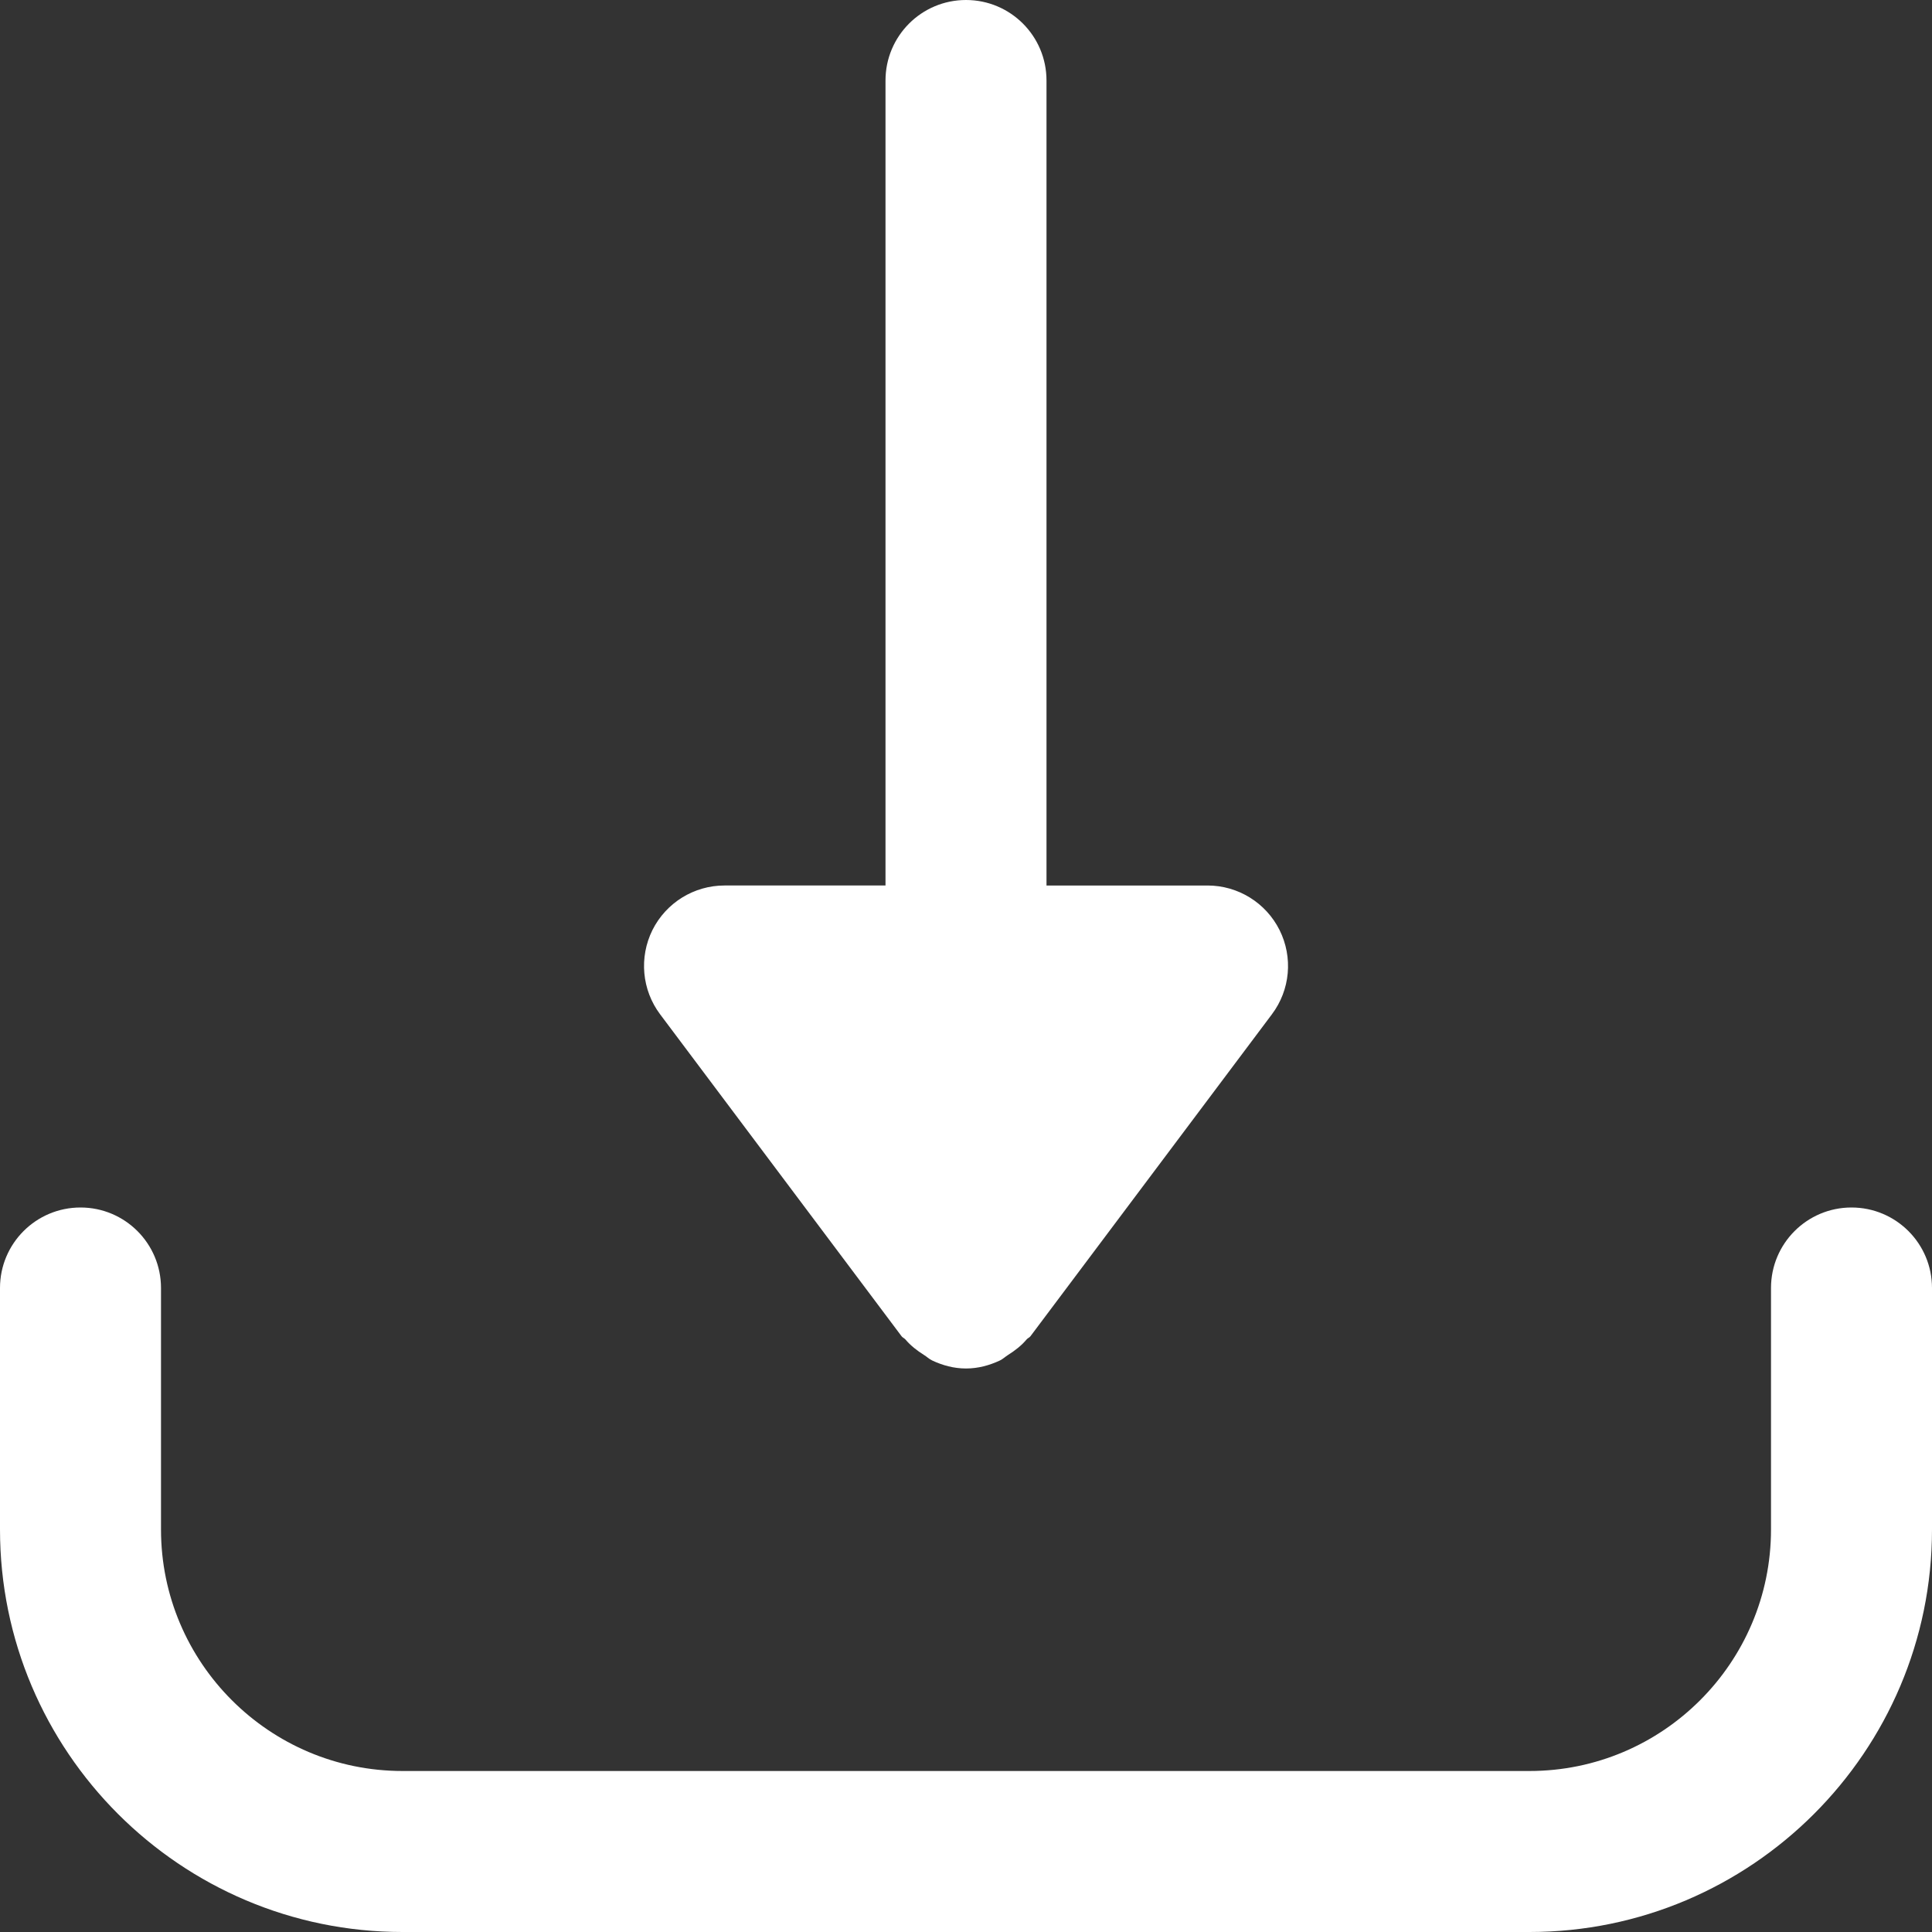
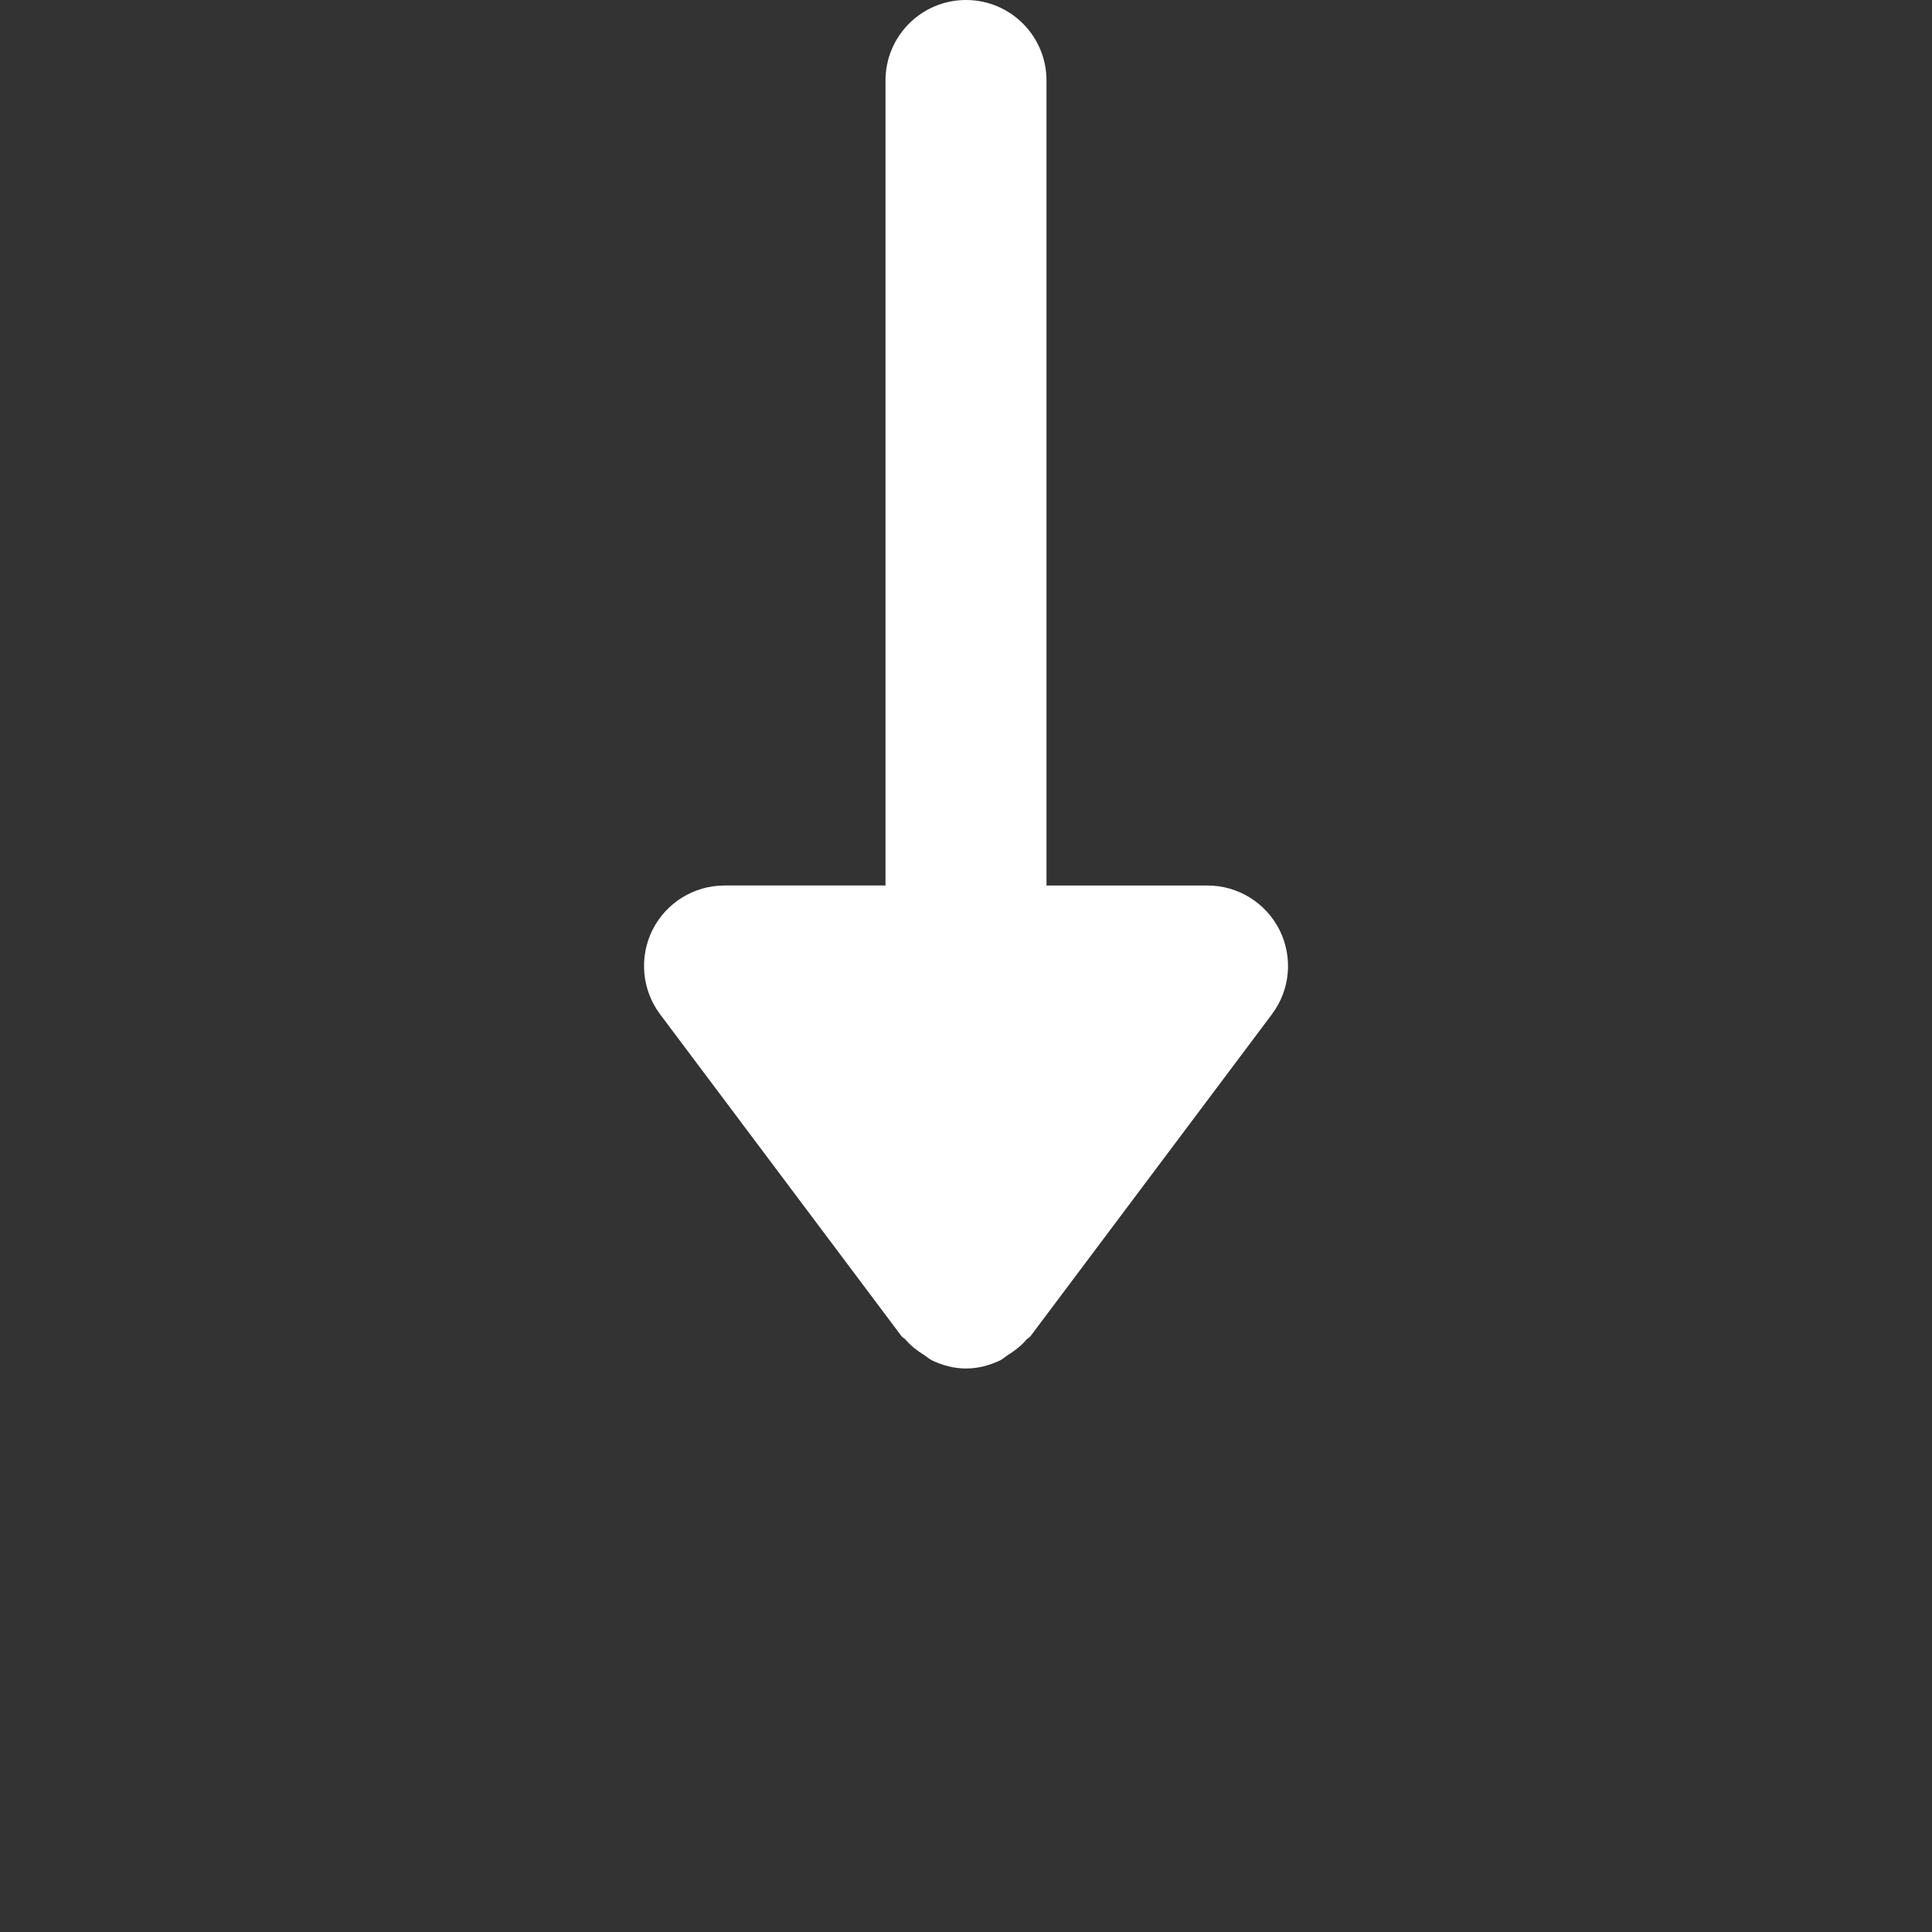
<svg xmlns="http://www.w3.org/2000/svg" version="1.1" id="Capa_1" x="0px" y="0px" viewBox="0 0 512 512" style="enable-background:new 0 0 512 512;" xml:space="preserve">
  <rect x="0" y="0" width="512" height="512" fill="#333333" stroke="none" />
  <g>
    <g>
      <path fill="#fff" d="M339.093,246.464c-3.627-7.232-11.008-11.797-19.093-11.797h-42.667V21.333C277.333,9.557,267.797,0,256,0    s-21.333,9.557-21.333,21.333v213.333H192c-8.085,0-15.467,4.565-19.093,11.797c-3.584,7.232-2.816,15.872,2.027,22.336l64,85.333    c0.277,0.363,0.704,0.491,1.003,0.832c1.408,1.664,3.072,2.944,4.928,4.117c0.768,0.469,1.365,1.088,2.197,1.472    c2.731,1.28,5.717,2.112,8.939,2.112s6.208-0.832,8.96-2.112c0.811-0.384,1.429-1.003,2.176-1.472    c1.856-1.173,3.52-2.453,4.928-4.117c0.277-0.341,0.725-0.469,1.003-0.832l64-85.333    C341.931,262.336,342.699,253.696,339.093,246.464z" />
    </g>
  </g>
  <g>
    <g>
-       <path fill="#fff" d="M490.667,320c-11.797,0-21.333,9.557-21.333,21.333v64c0,35.285-28.715,64-64,64H106.667c-35.285,0-64-28.715-64-64v-64    c0-11.776-9.536-21.333-21.333-21.333C9.536,320,0,329.557,0,341.333v64C0,464.149,47.851,512,106.667,512h298.667    C464.149,512,512,464.149,512,405.333v-64C512,329.557,502.464,320,490.667,320z" />
-     </g>
+       </g>
  </g>
  <g>
</g>
  <g>
</g>
  <g>
</g>
  <g>
</g>
  <g>
</g>
  <g>
</g>
  <g>
</g>
  <g>
</g>
  <g>
</g>
  <g>
</g>
  <g>
</g>
  <g>
</g>
  <g>
</g>
  <g>
</g>
  <g>
</g>
</svg>